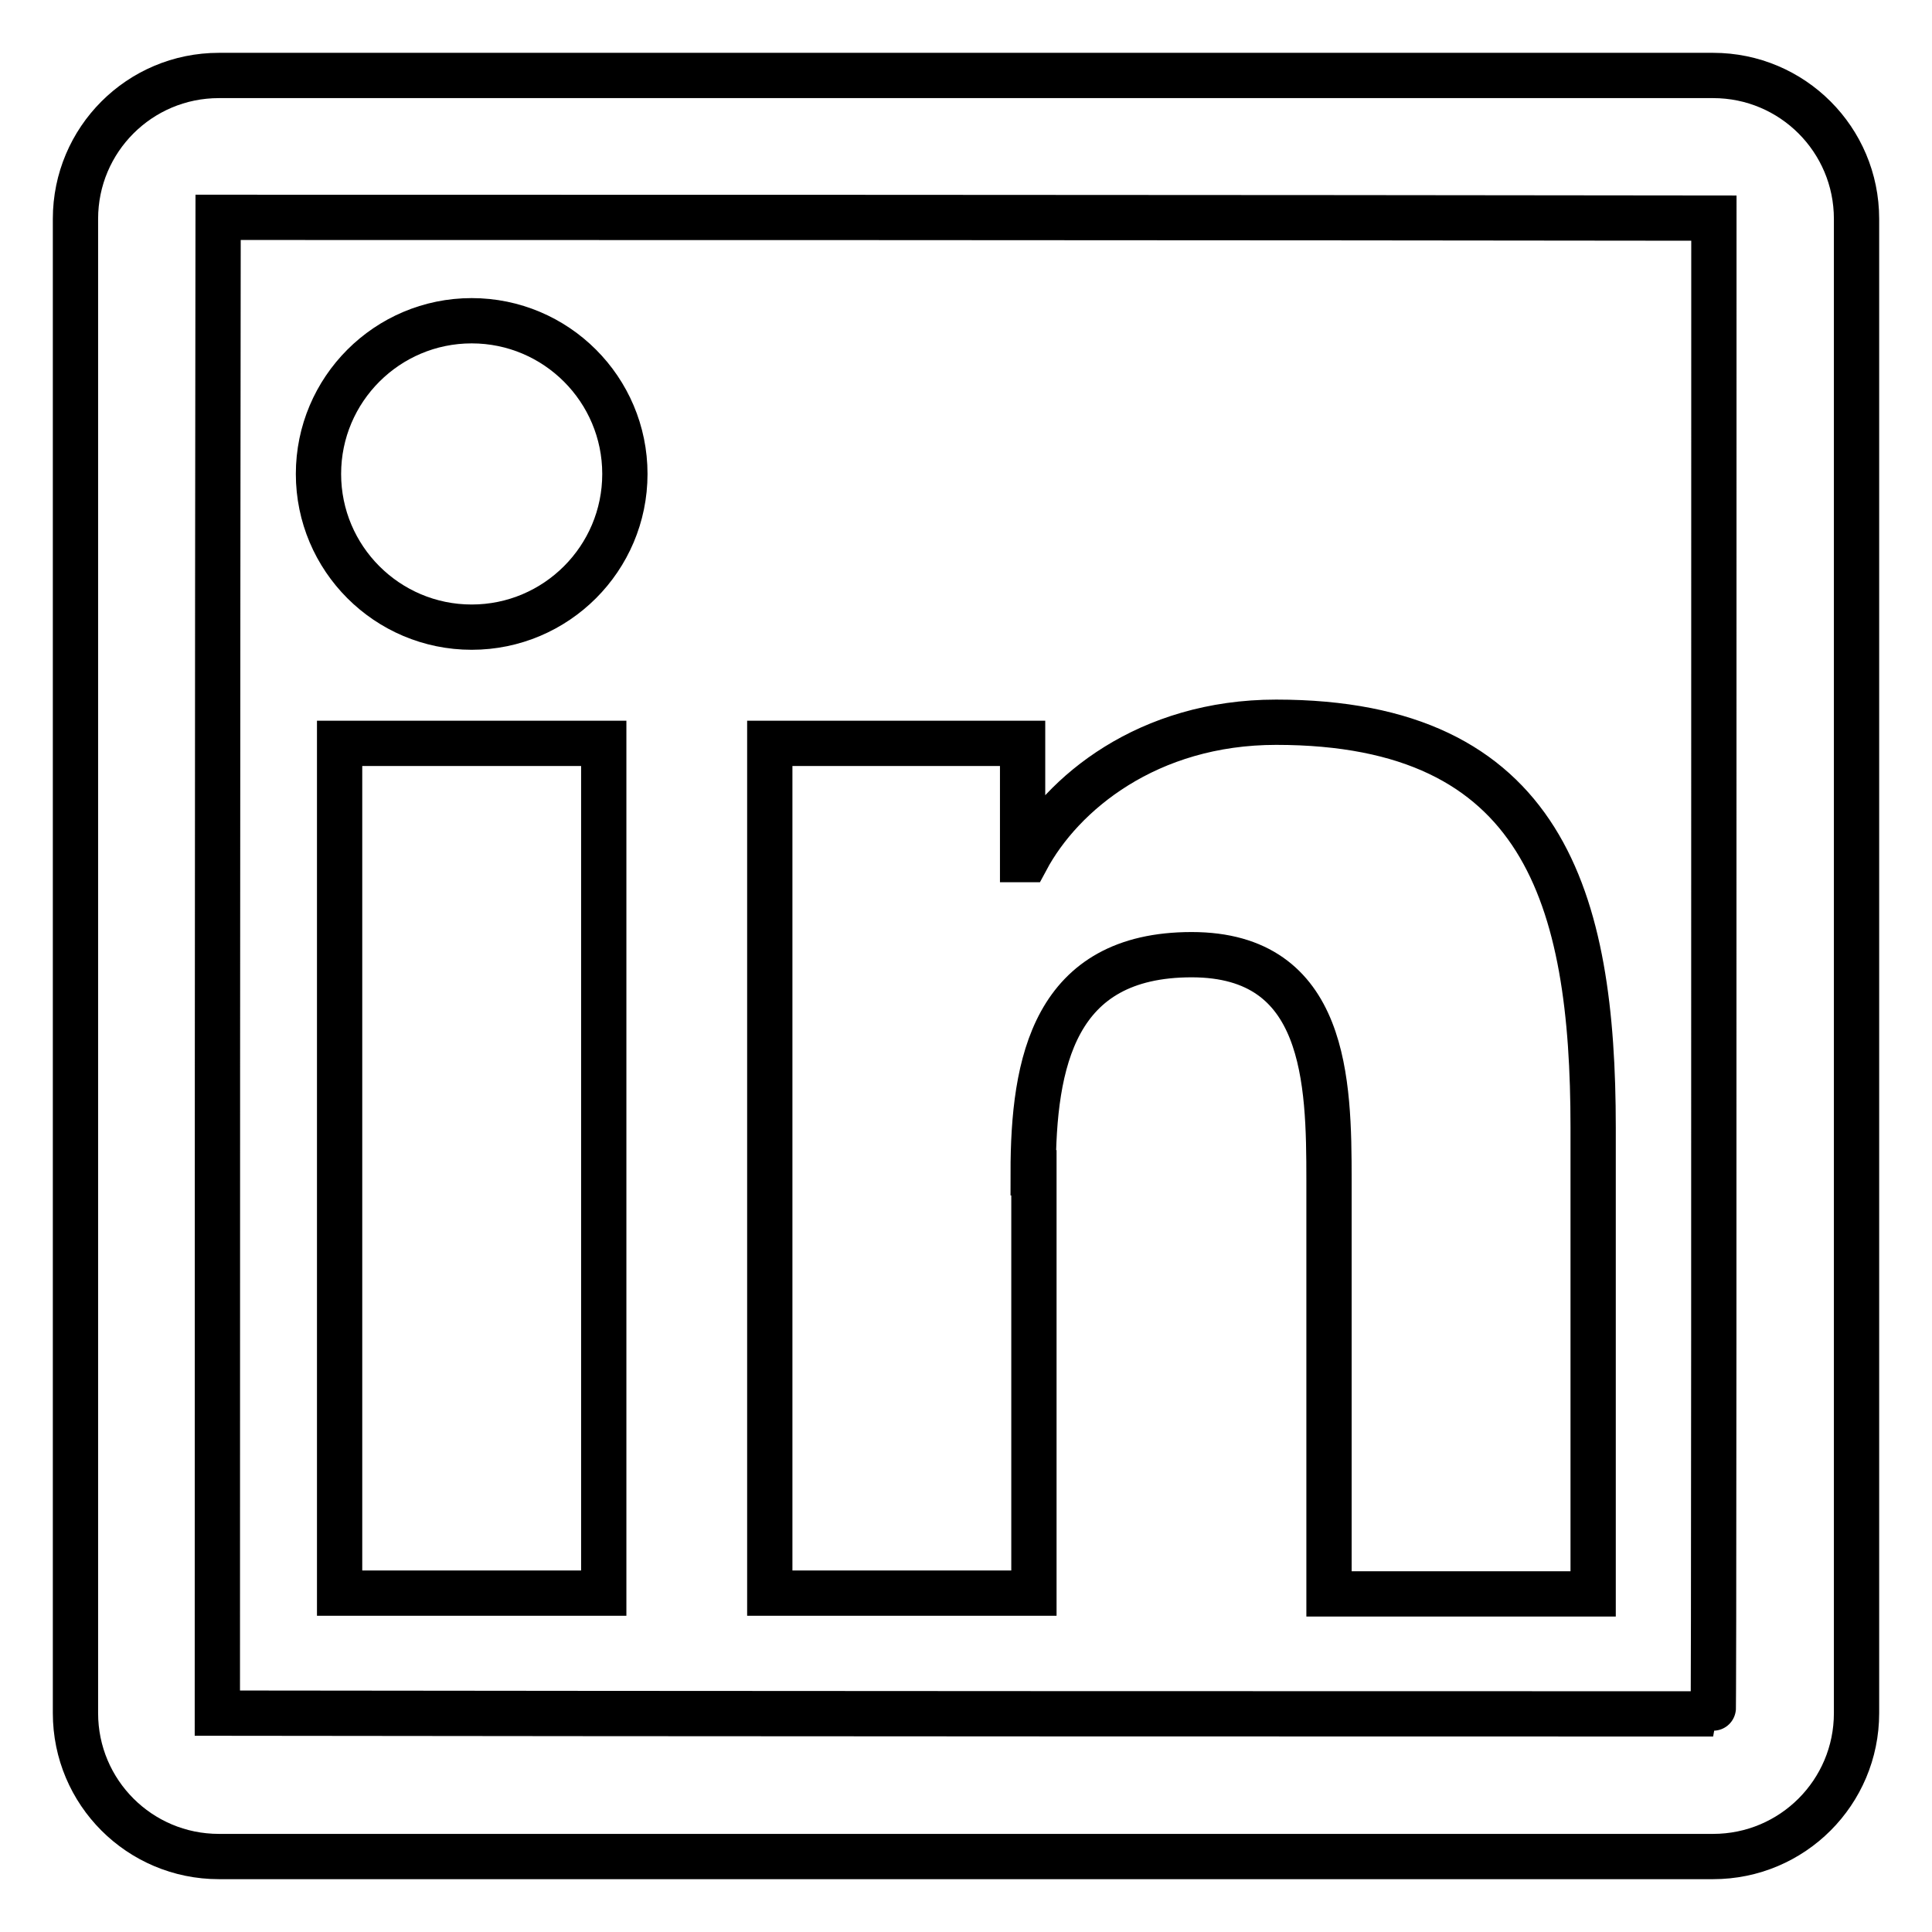
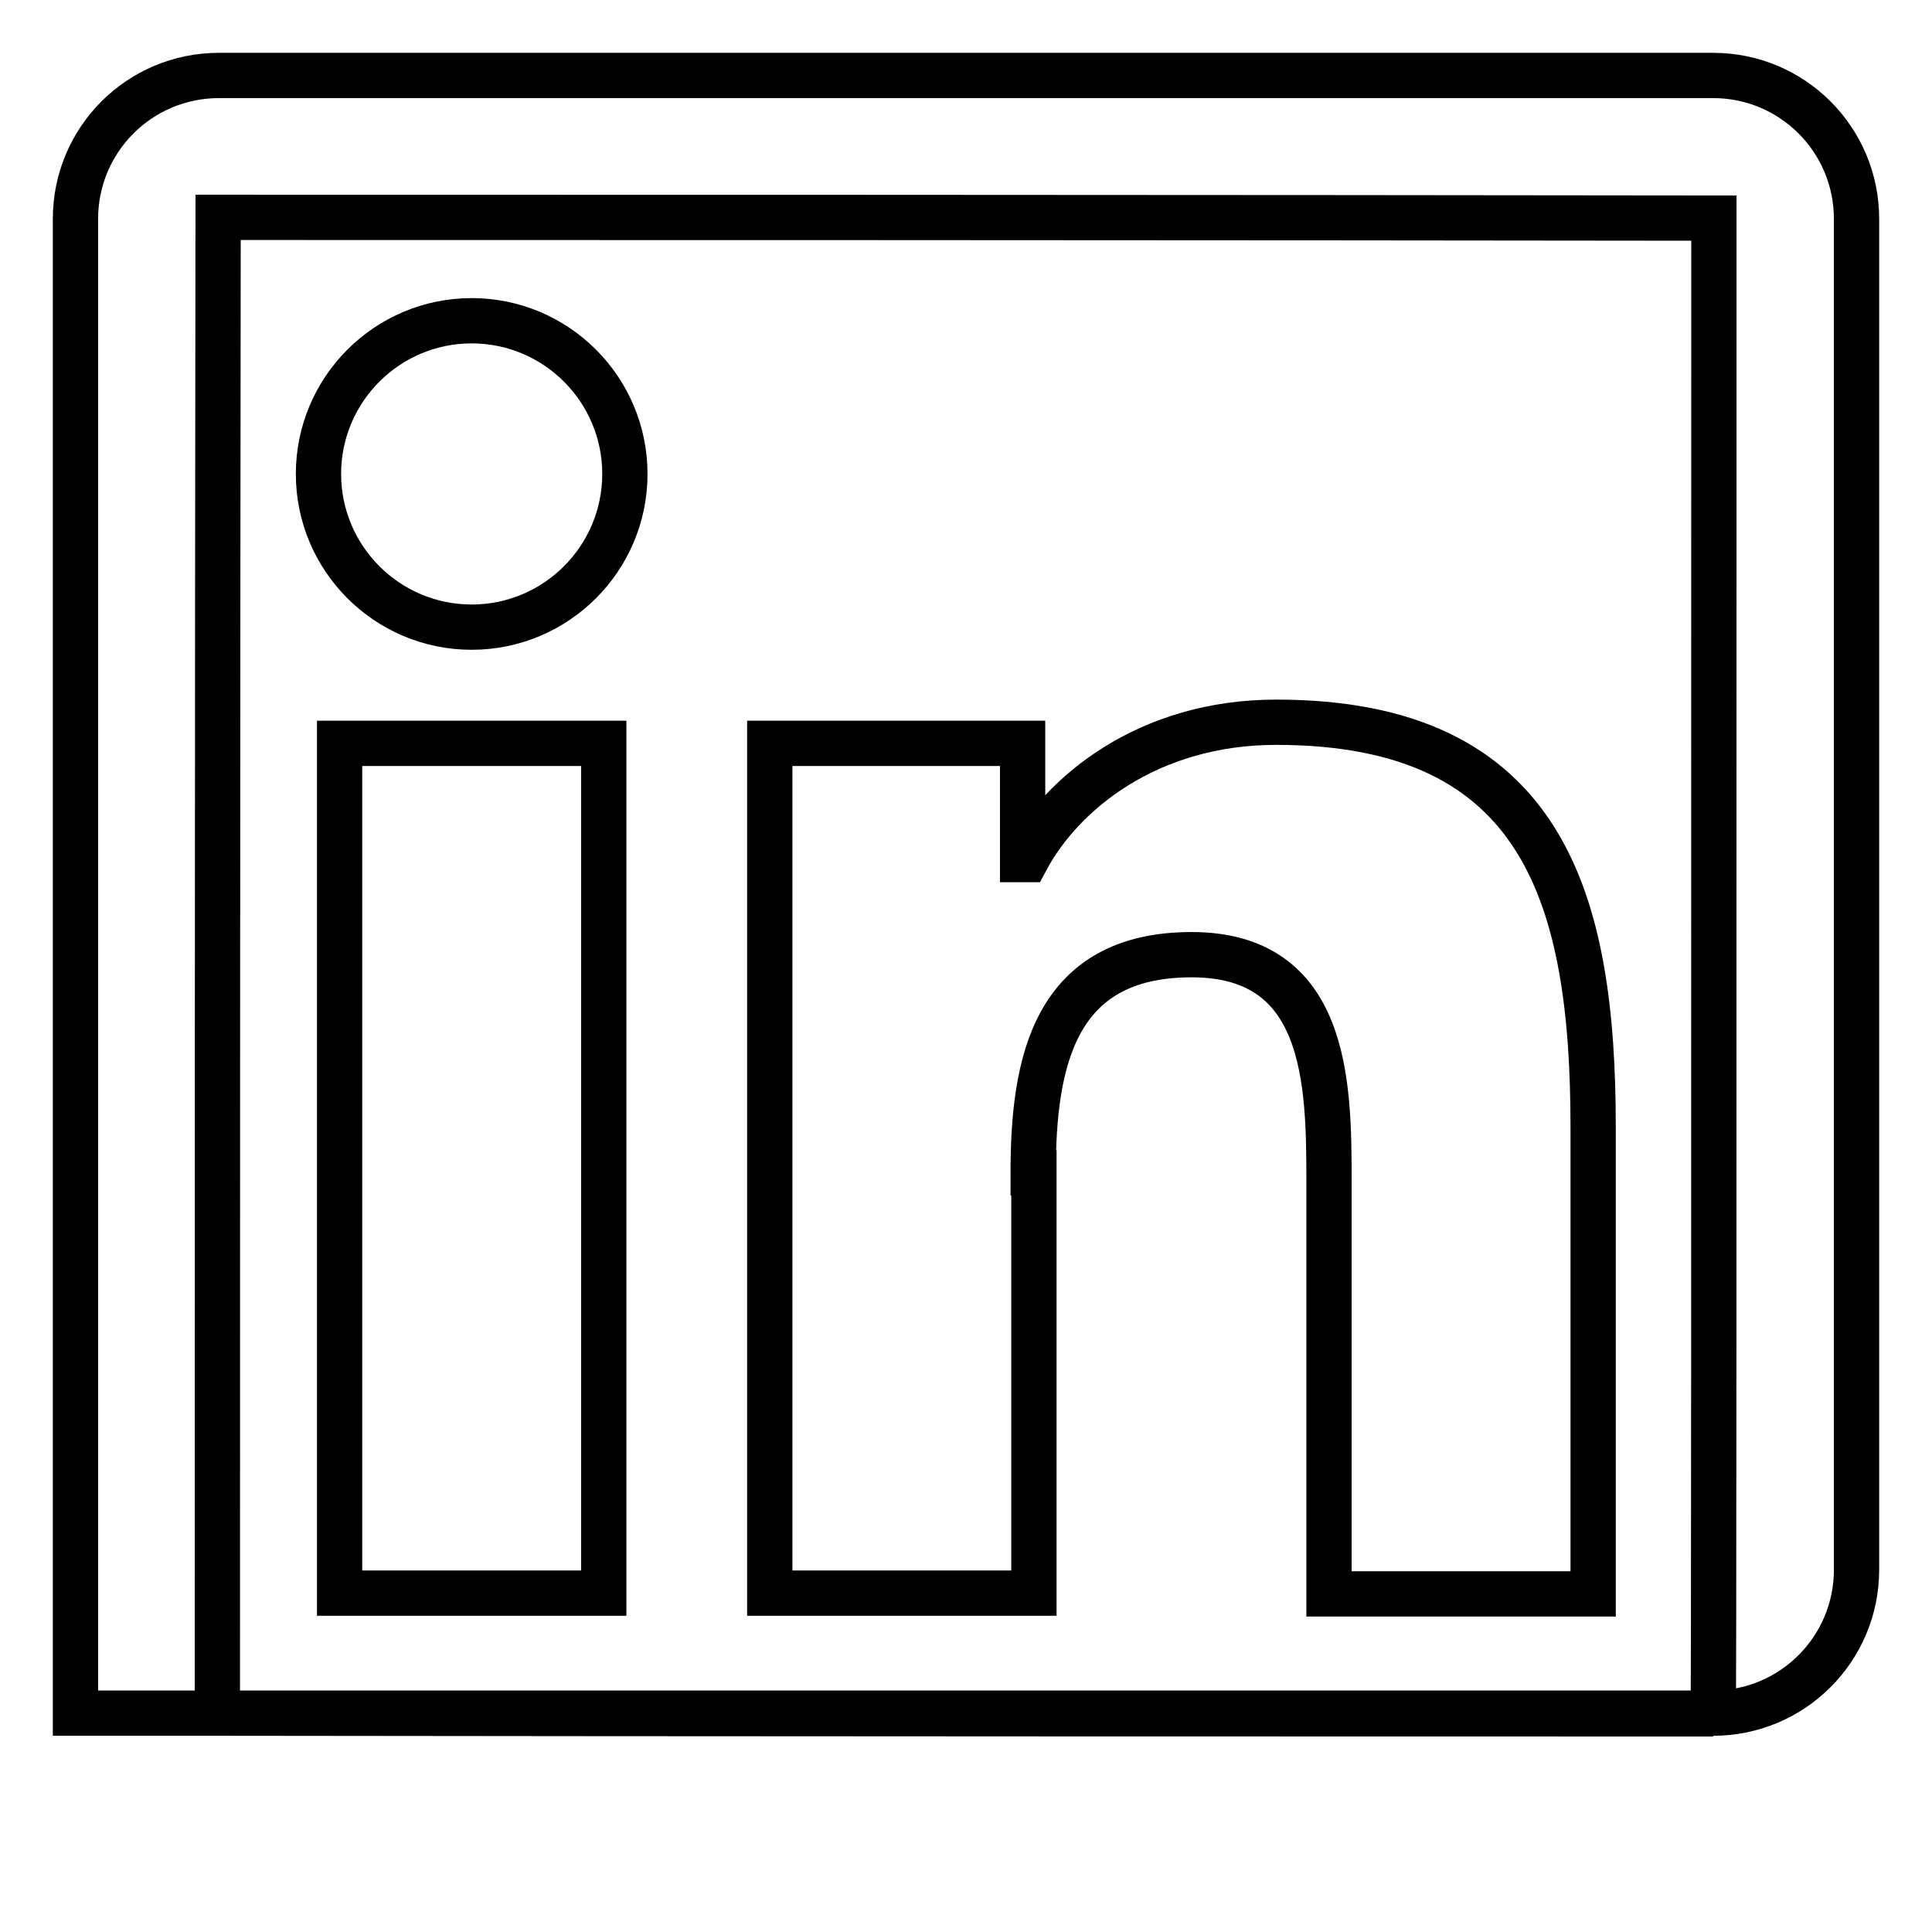
<svg xmlns="http://www.w3.org/2000/svg" version="1.1" x="0px" y="0px" viewBox="0 0 256 256" enable-background="new 0 0 256 256" xml:space="preserve">
  <g>
-     <path stroke-width="6" fill-opacity="0" stroke="#000000" d="M227,10H29c-10.5,0-19,8.5-19,19V227c0,10.5,8.5,19,19,19H227c10.5,0,19-8.5,19-19V29 C246,18.5,237.5,10,227,10z M227,227.1c-132.1,0-198.2-0.1-198.2-0.1c0-132.1,0.1-198.2,0.1-198.2c132.1,0,198.2,0.1,198.2,0.1 C227.1,161.1,227.1,227.1,227,227.1z M45,98.5h35v112.6H45V98.5z M62.5,83.1c11.2,0,20.3-9.1,20.3-20.3c0-11.2-9.1-20.3-20.3-20.3 c-11.2,0-20.3,9.1-20.3,20.3C42.2,74,51.3,83.1,62.5,83.1z M136.9,155.4c0-14.7,2.8-28.9,21-28.9c17.9,0,18.2,16.8,18.2,29.9v54.8 h35v-61.8c0-30.3-6.5-53.7-42-53.7c-17,0-28.4,9.4-33.1,18.2h-0.5V98.5H102v112.6h35V155.4z" />
+     <path stroke-width="6" fill-opacity="0" stroke="#000000" d="M227,10H29c-10.5,0-19,8.5-19,19V227H227c10.5,0,19-8.5,19-19V29 C246,18.5,237.5,10,227,10z M227,227.1c-132.1,0-198.2-0.1-198.2-0.1c0-132.1,0.1-198.2,0.1-198.2c132.1,0,198.2,0.1,198.2,0.1 C227.1,161.1,227.1,227.1,227,227.1z M45,98.5h35v112.6H45V98.5z M62.5,83.1c11.2,0,20.3-9.1,20.3-20.3c0-11.2-9.1-20.3-20.3-20.3 c-11.2,0-20.3,9.1-20.3,20.3C42.2,74,51.3,83.1,62.5,83.1z M136.9,155.4c0-14.7,2.8-28.9,21-28.9c17.9,0,18.2,16.8,18.2,29.9v54.8 h35v-61.8c0-30.3-6.5-53.7-42-53.7c-17,0-28.4,9.4-33.1,18.2h-0.5V98.5H102v112.6h35V155.4z" />
  </g>
</svg>